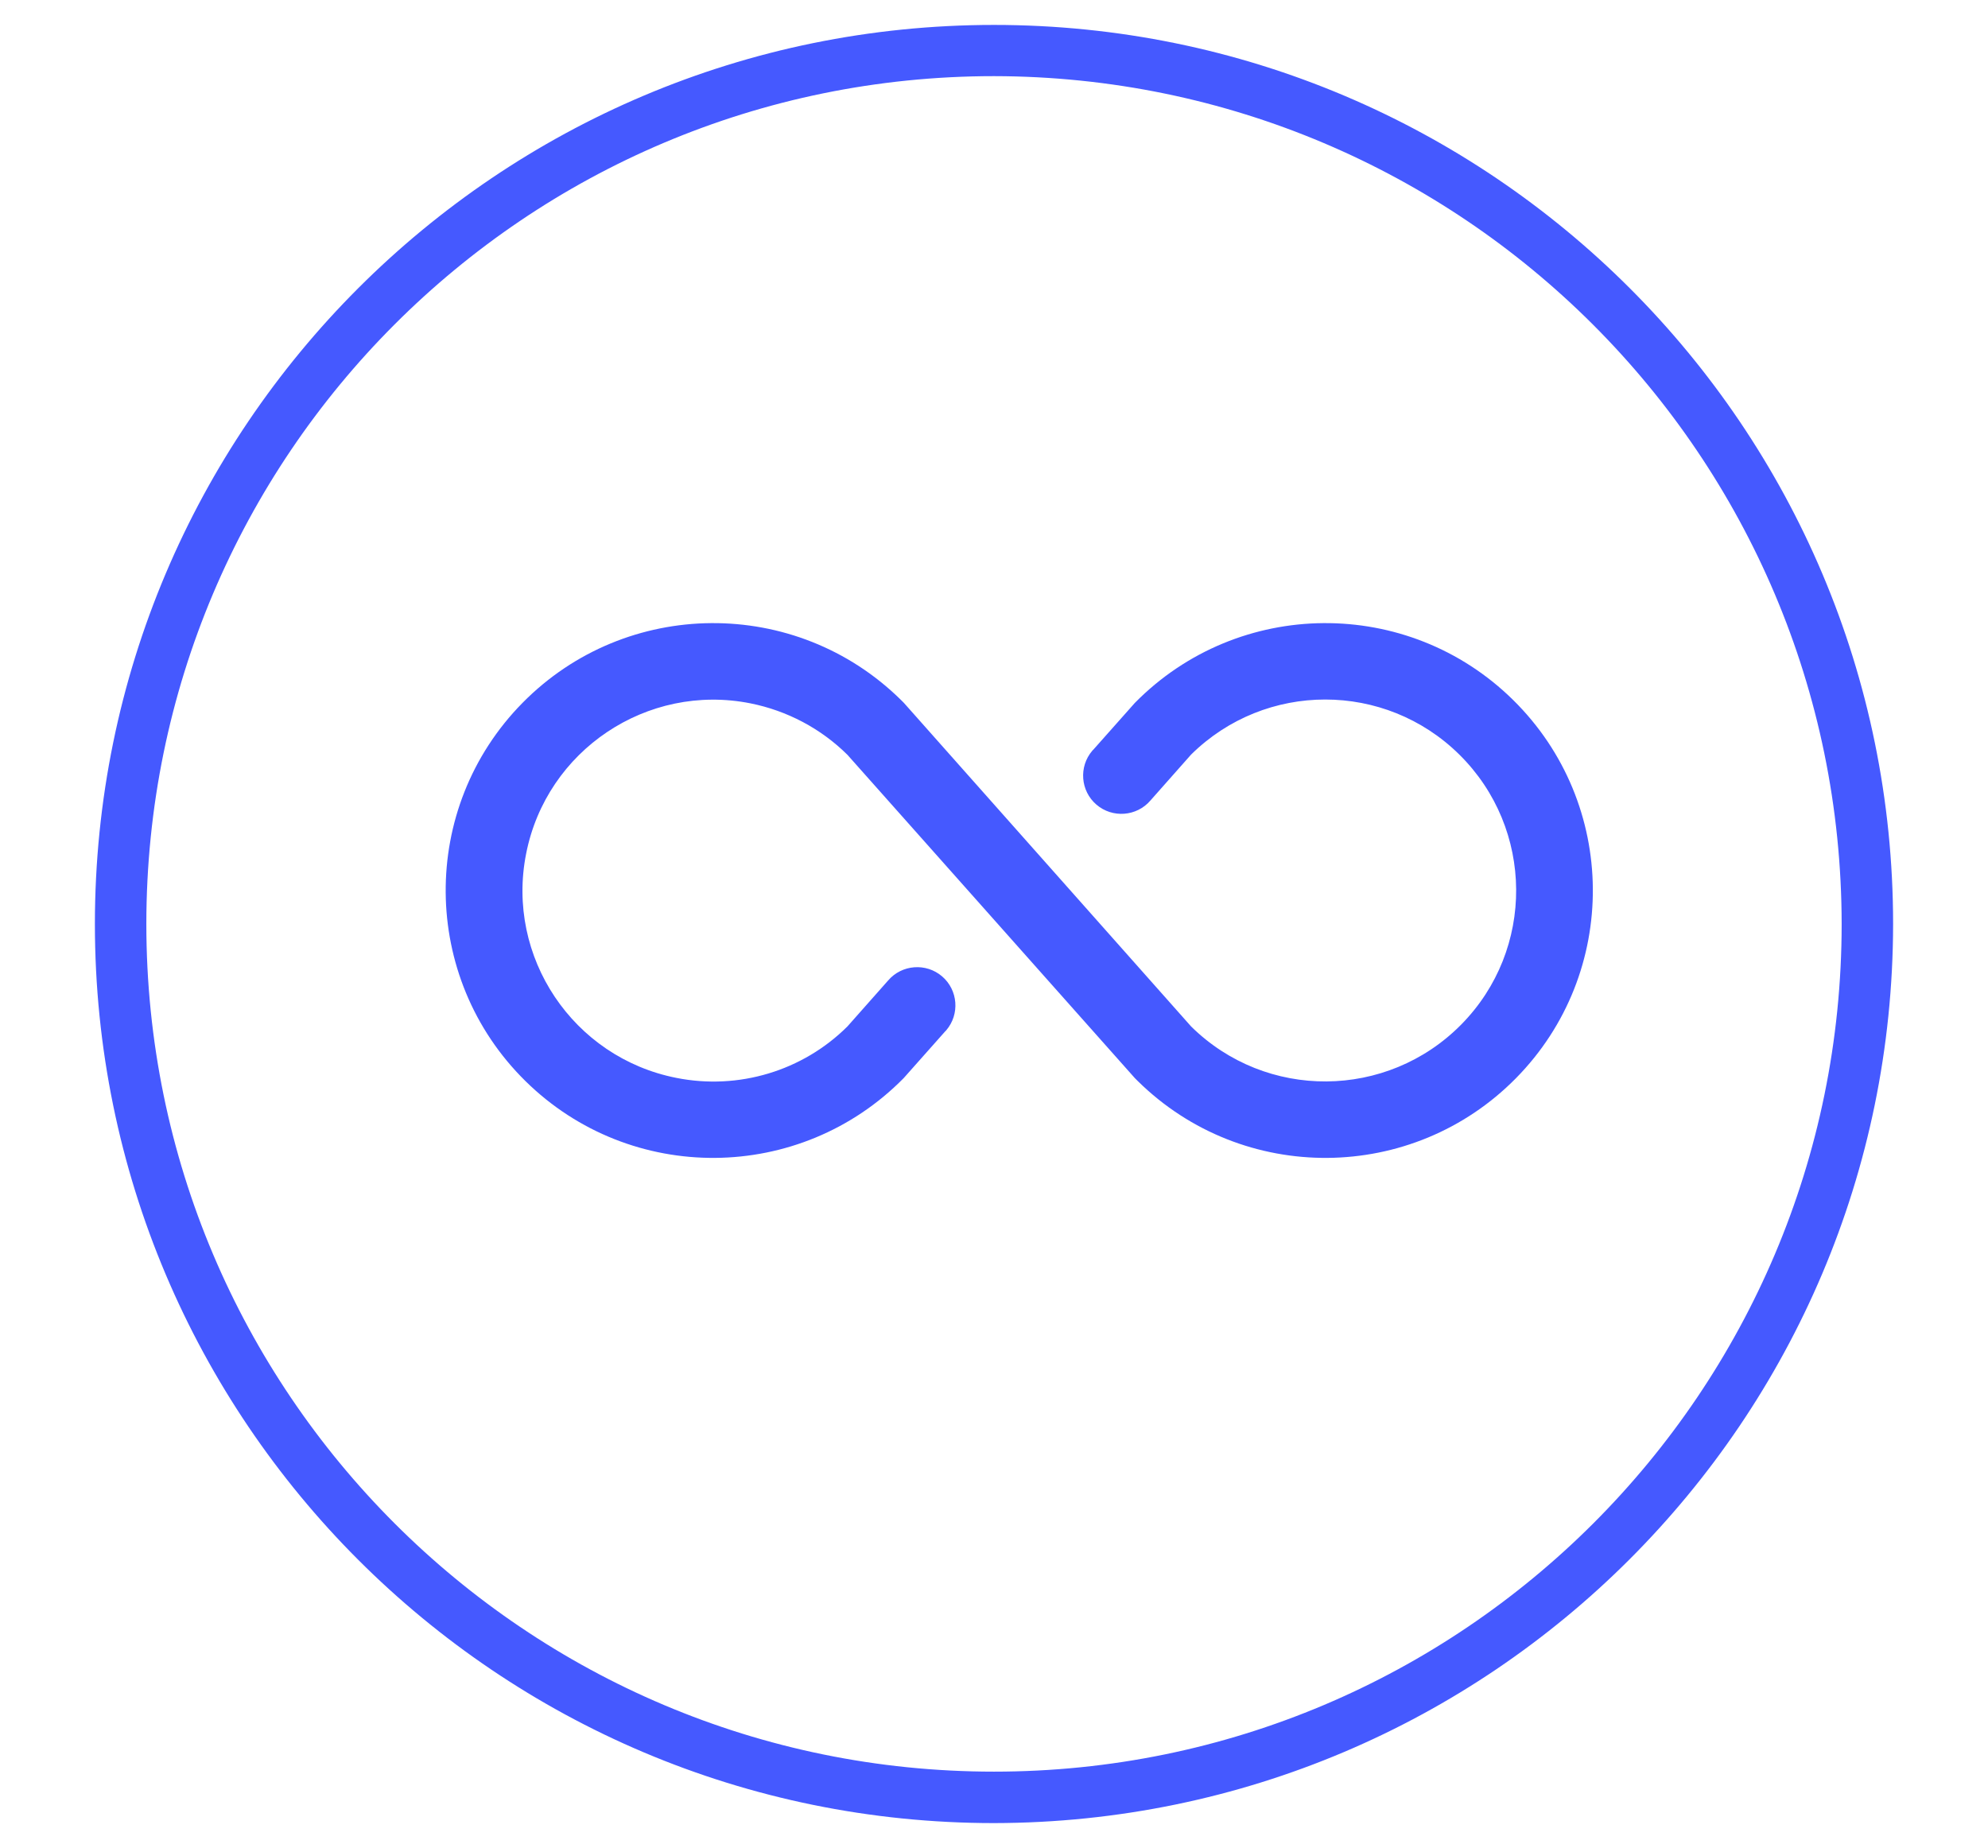
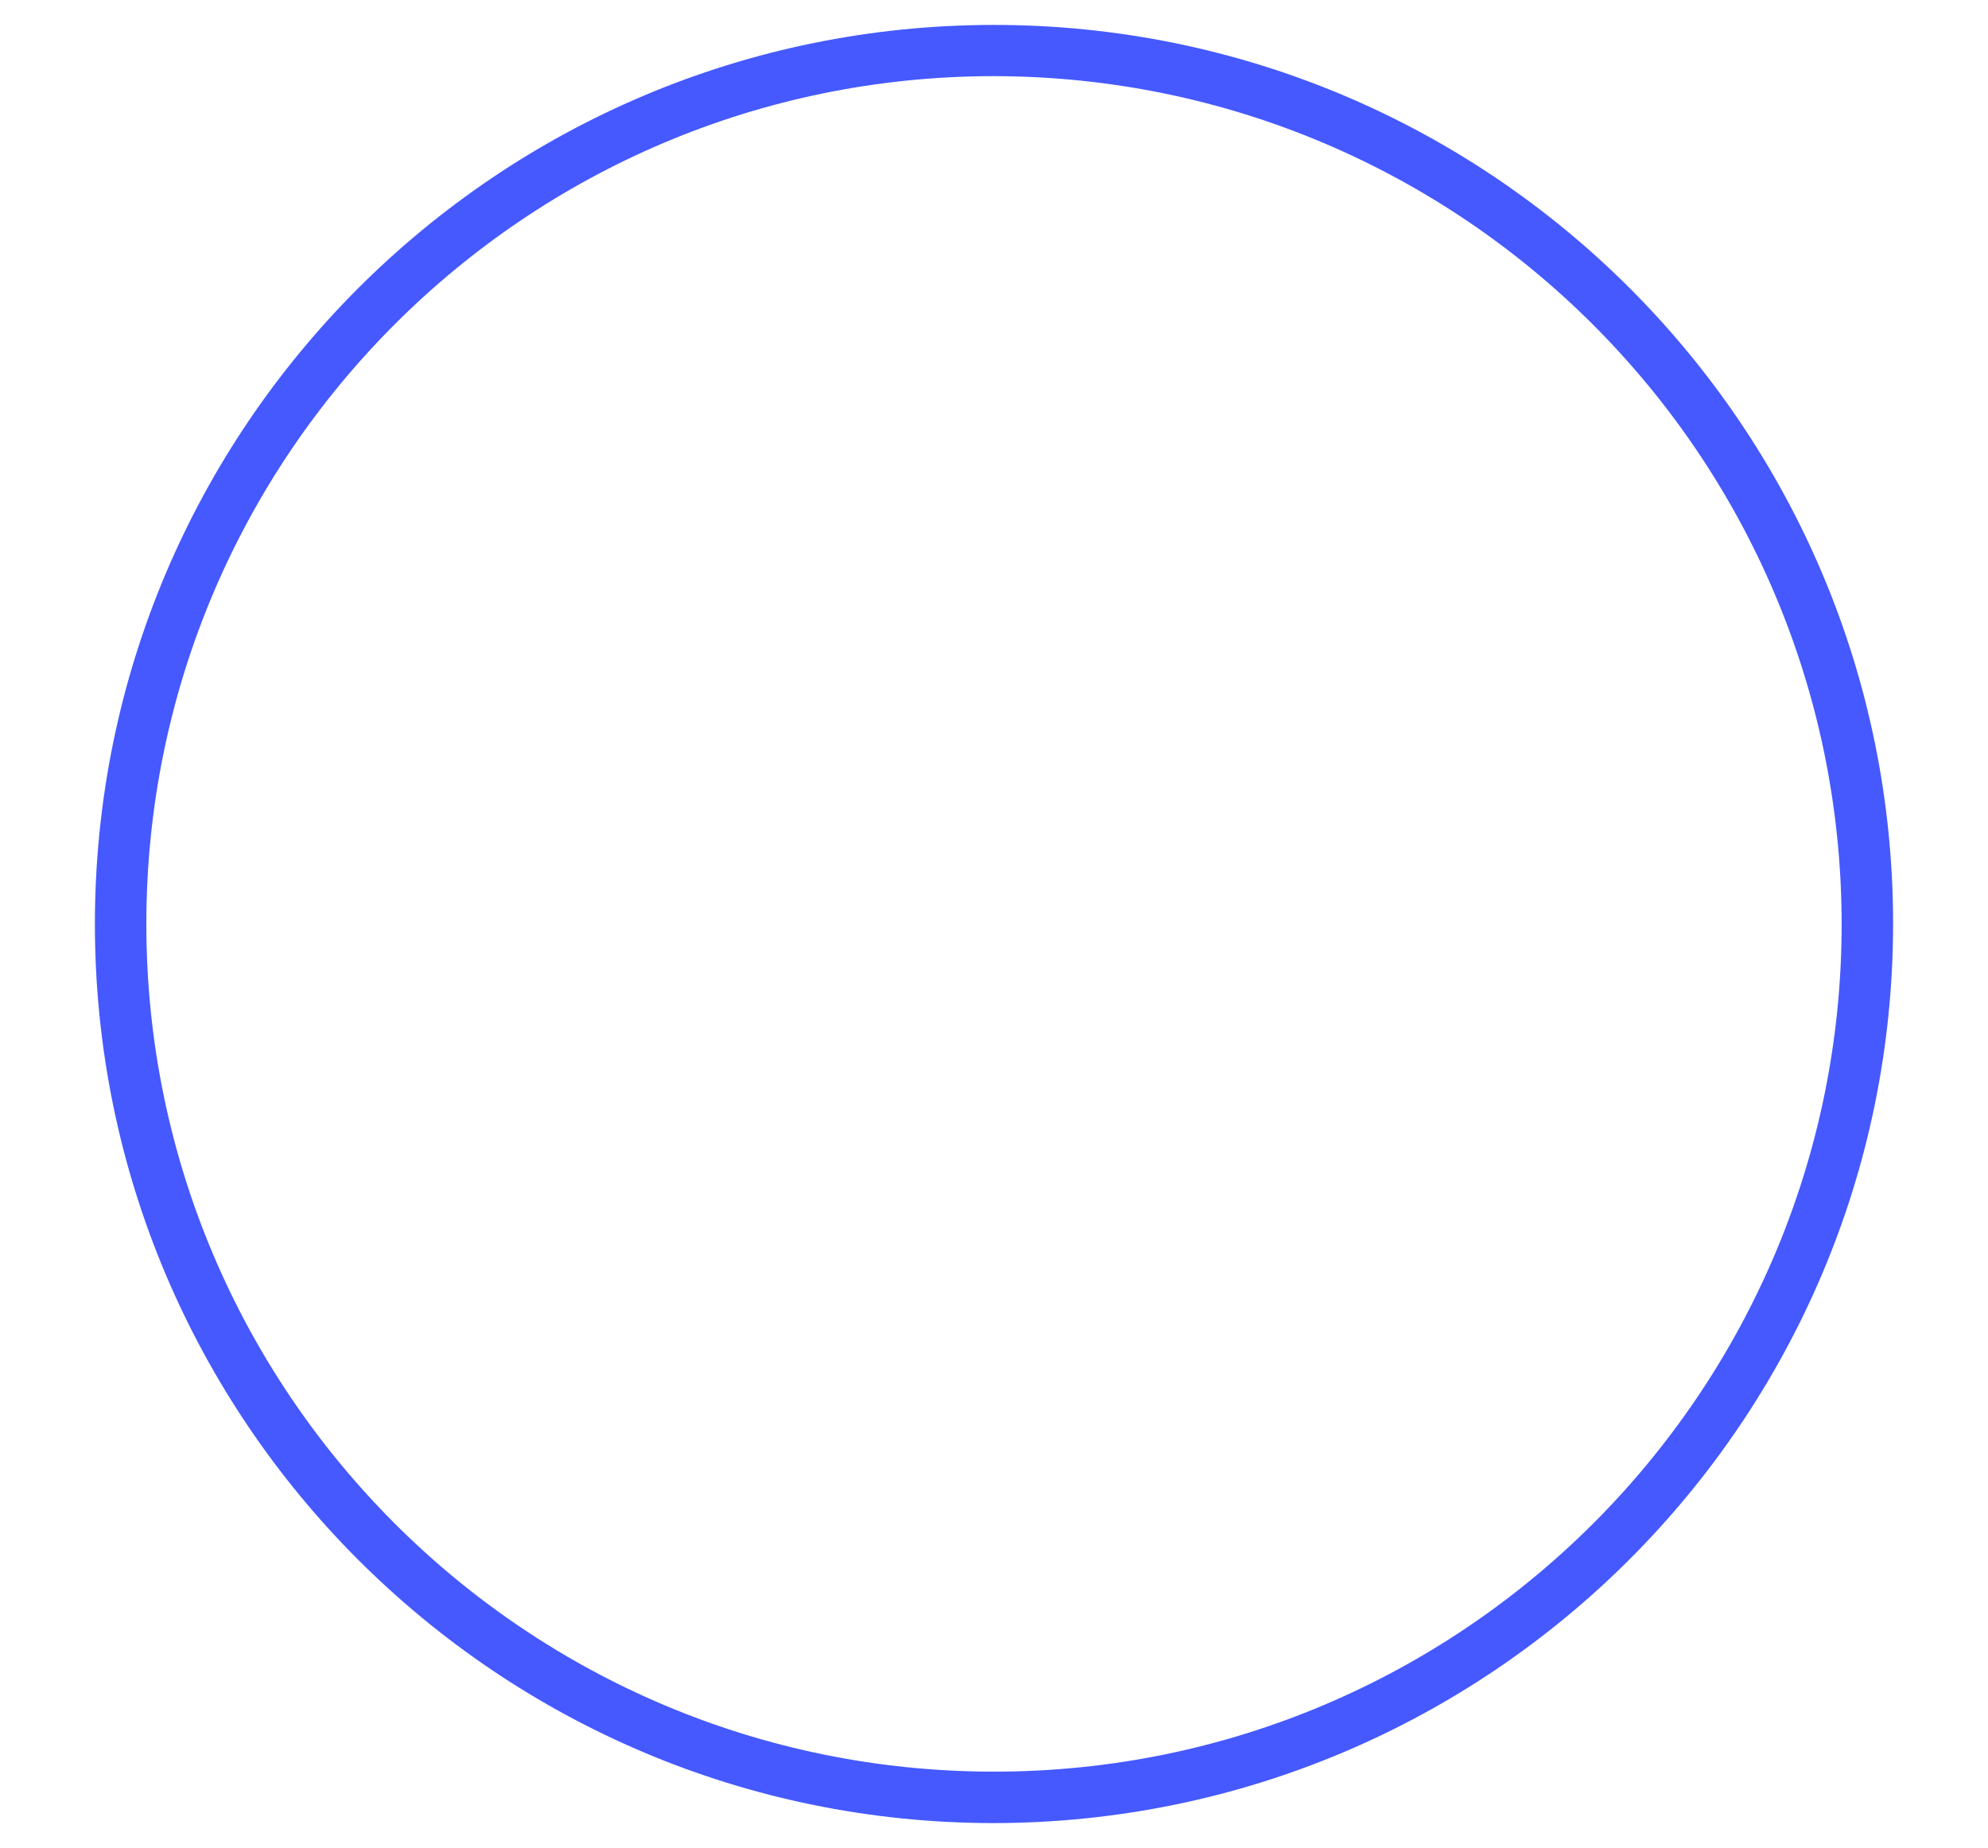
<svg xmlns="http://www.w3.org/2000/svg" version="1.1" id="Icons" x="0px" y="0px" viewBox="0 0 869.4 808.1" style="enable-background:new 0 0 869.4 808.1;" xml:space="preserve">
  <style type="text/css">
	.st0{fill:#4559FF;}
	.st1{fill-rule:evenodd;clip-rule:evenodd;fill:#4559FF;}
</style>
  <path class="st0" d="M434.7,797.3c-217.2,0-393.2-176-393.2-393.2s176-393.2,393.2-393.2s393.2,176,393.2,393.2  C827.7,621.1,651.8,797,434.7,797.3z M434.7,33.3C229.9,33.3,64,199.3,64,404.1s166,370.7,370.7,370.7s370.7-166,370.7-370.7  C805.2,199.4,639.4,33.6,434.7,33.3z" />
  <g>
-     <path class="st1" d="M328.2,307.6c-45.2-9-89.2,20.5-98.1,65.7c-9,45.2,20.5,89.2,65.7,98.1c27.1,5.4,55.2-3,74.8-22.5l17.8-20.1   c6-7,16.6-7.8,23.6-1.8c7,6,7.8,16.6,1.8,23.6c-0.1,0.1-0.2,0.3-0.4,0.4l-18.2,20.5c-45.3,46-119.4,46.6-165.4,1.3   s-46.6-119.4-1.3-165.4S348,260.8,394,306.1c0.4,0.4,0.9,0.9,1.3,1.3l125.6,141.5c32.8,32.4,85.7,32,118.1-0.8   c32.4-32.8,32-85.7-0.8-118.1c-32.5-32.1-84.8-32.1-117.3,0l-17.8,20.1c-6,7-16.6,7.8-23.6,1.8c-7-6-7.8-16.6-1.8-23.6   c0.1-0.1,0.2-0.3,0.4-0.4l18.2-20.5c45.3-46,119.4-46.6,165.4-1.3c46,45.3,46.6,119.4,1.3,165.4c-45.3,46-119.4,46.6-165.4,1.3   c-0.4-0.4-0.9-0.9-1.3-1.3L370.6,330.1C359,318.6,344.2,310.8,328.2,307.6L328.2,307.6z" />
-   </g>
+     </g>
</svg>